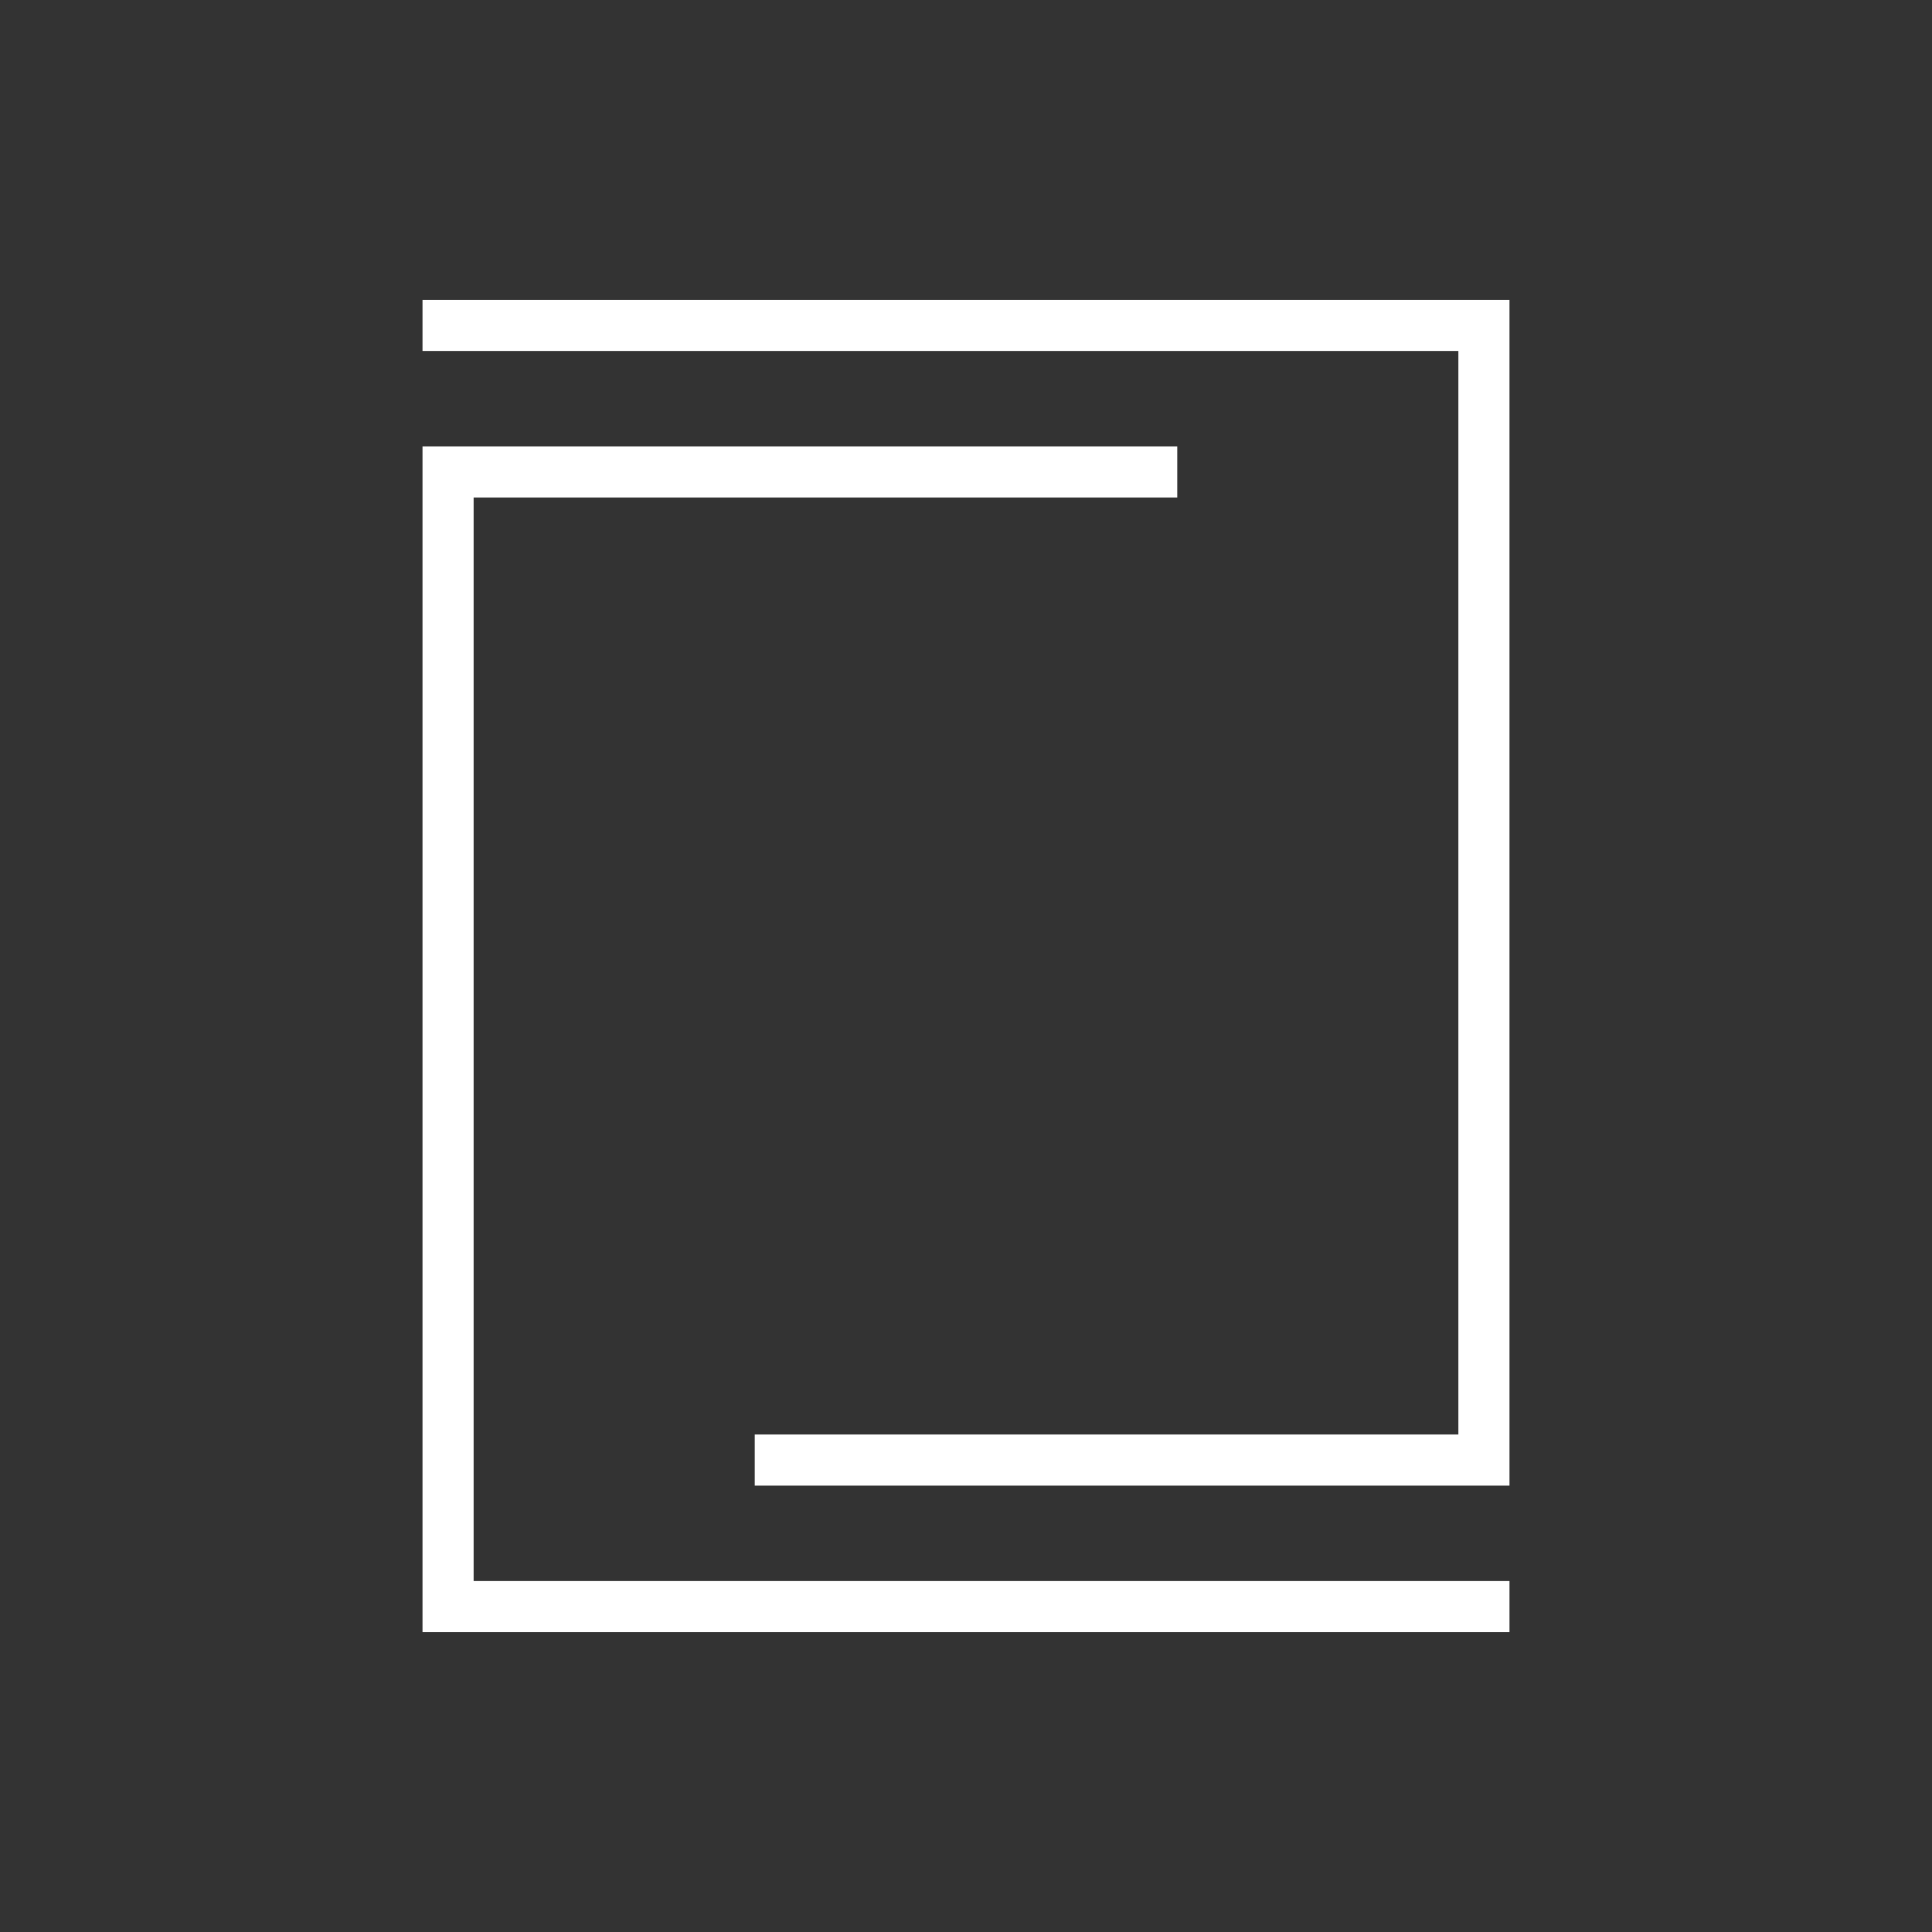
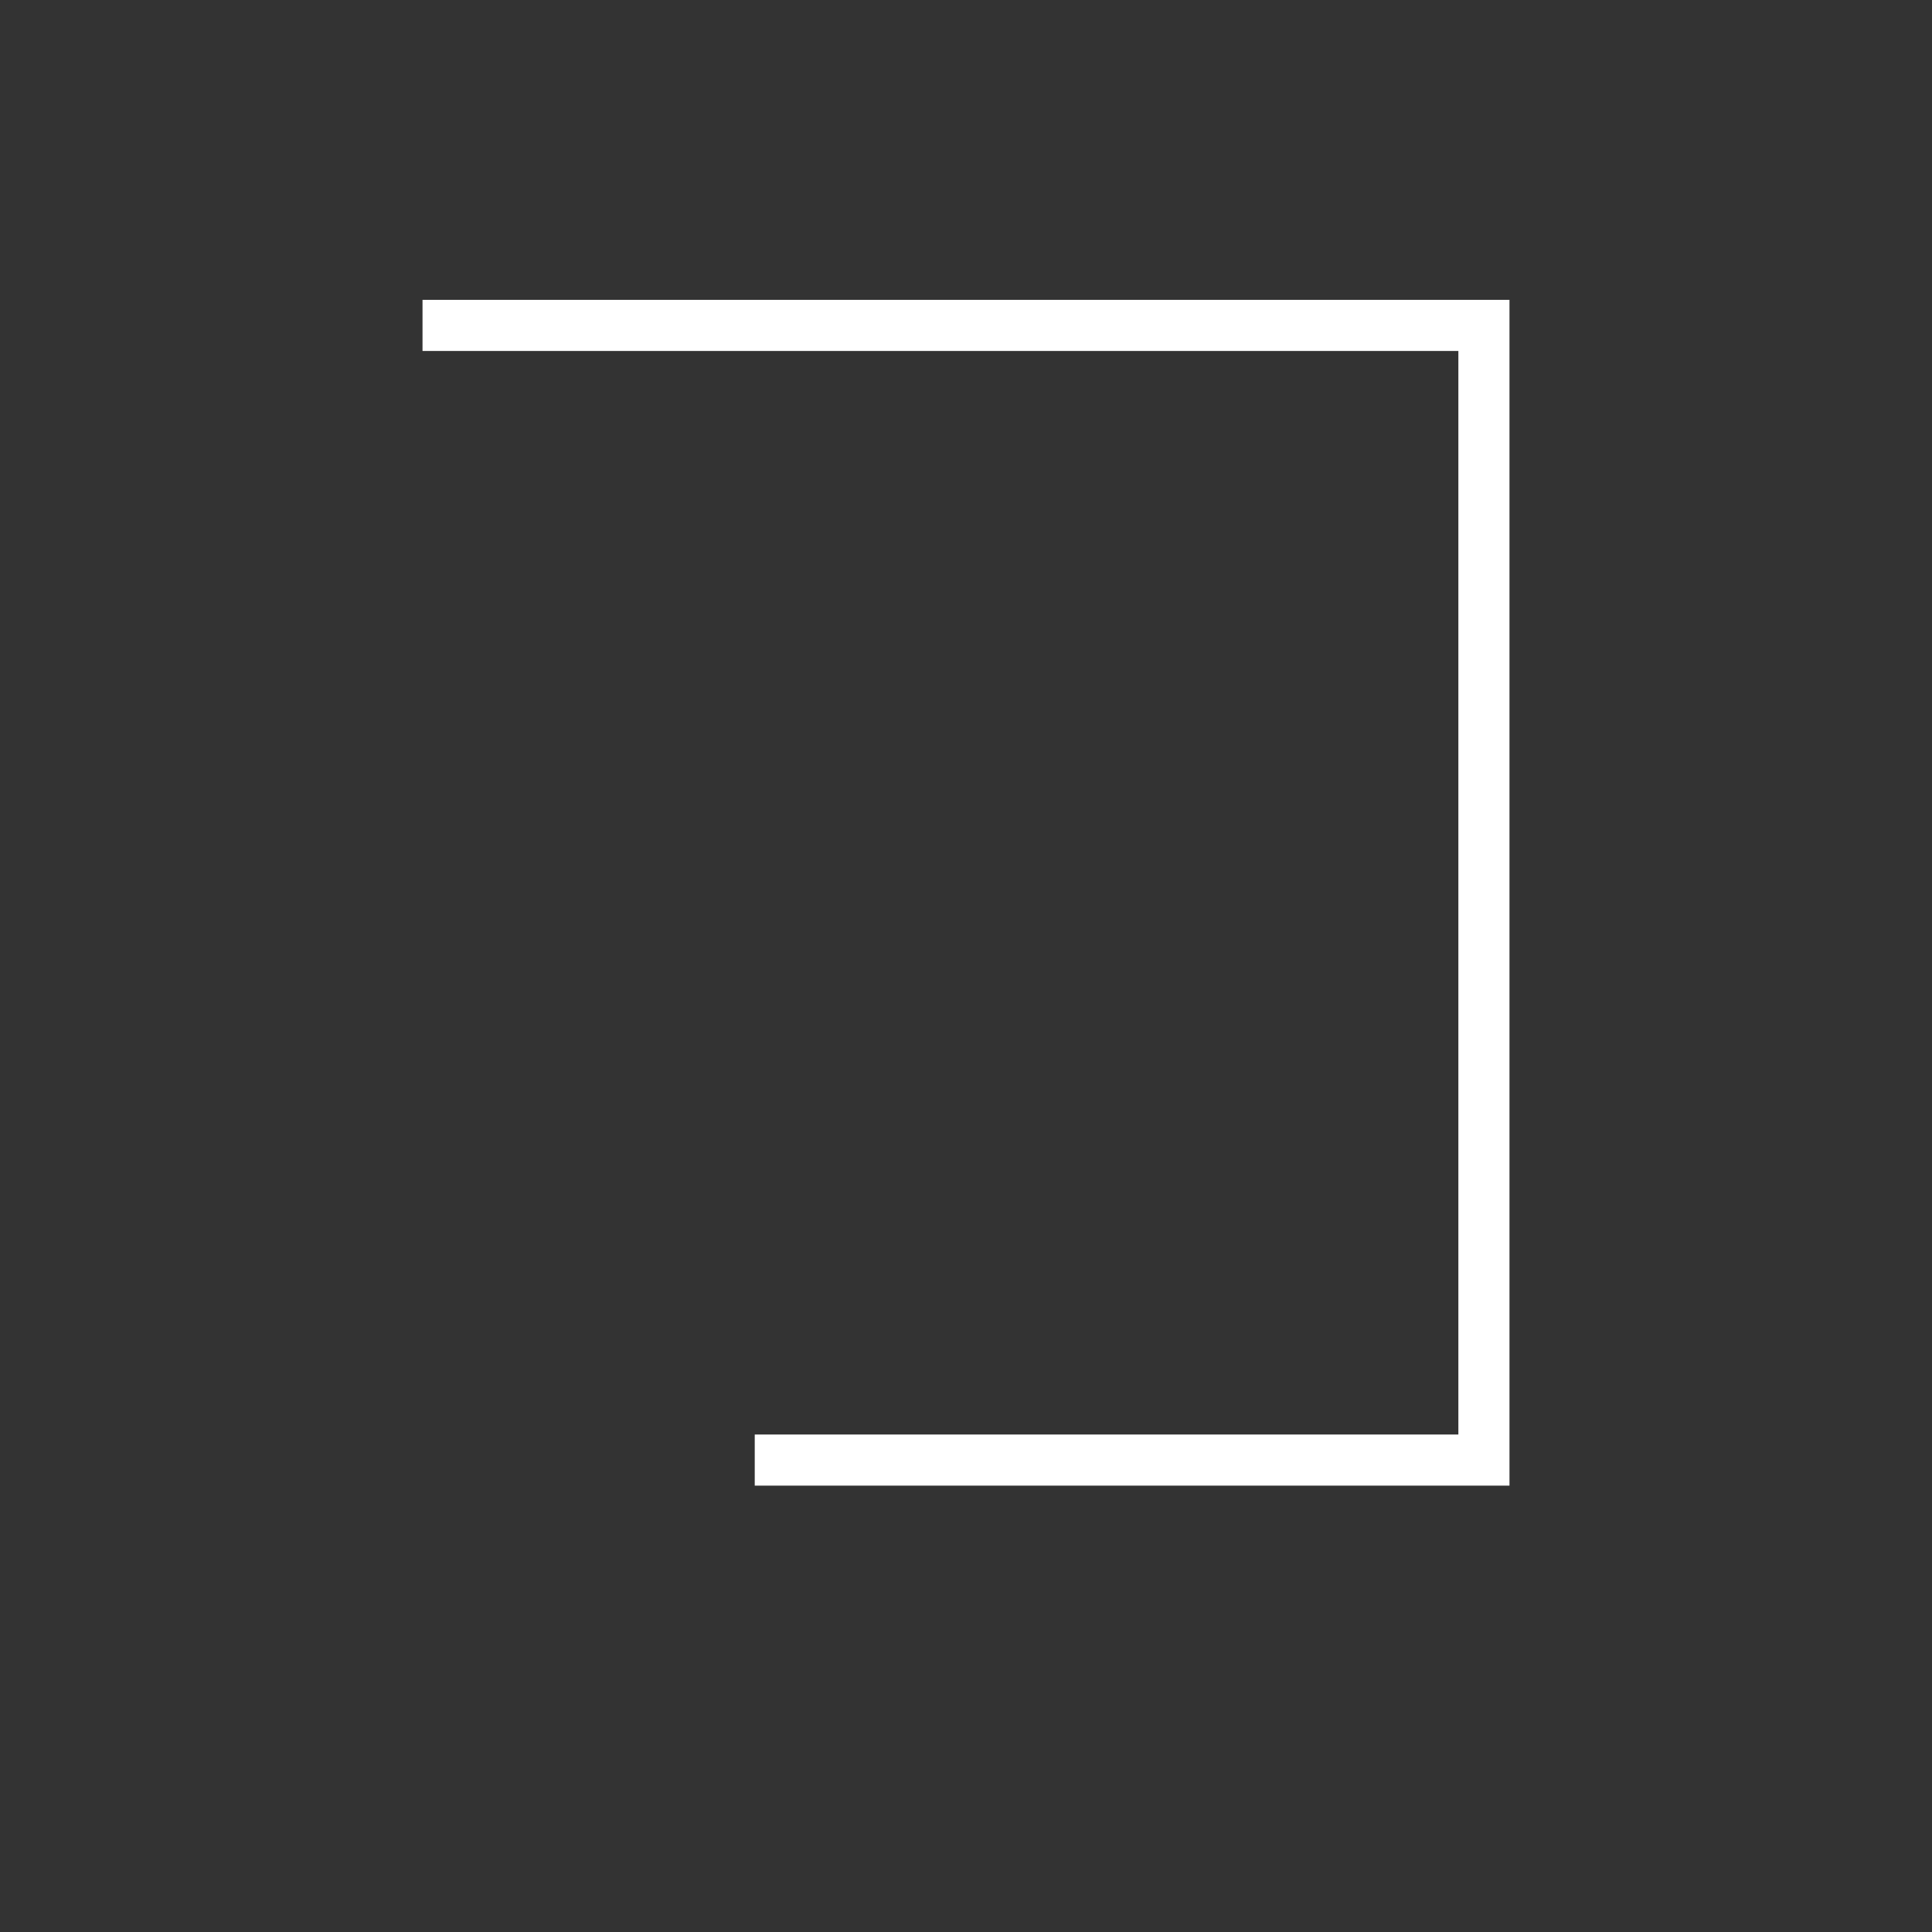
<svg xmlns="http://www.w3.org/2000/svg" viewBox="0 0 113.4 113.4">
  <rect x="0" y="0" width="113.4" height="113.4" fill="#333333" stroke="none" />
  <defs>
    <style>      .cls-1 {        fill: none;        stroke: #fff;        stroke-width: 3px;      }    </style>
  </defs>
  <g>
    <g id="Ebene_1">
      <g>
        <polyline class="cls-1" points="24.8 19.1 87.1 19.1 87.1 85.7 44.3 85.7" />
-         <polyline class="cls-1" points="88.6 94.3 26.3 94.3 26.3 27.7 69.1 27.7" />
      </g>
    </g>
  </g>
</svg>